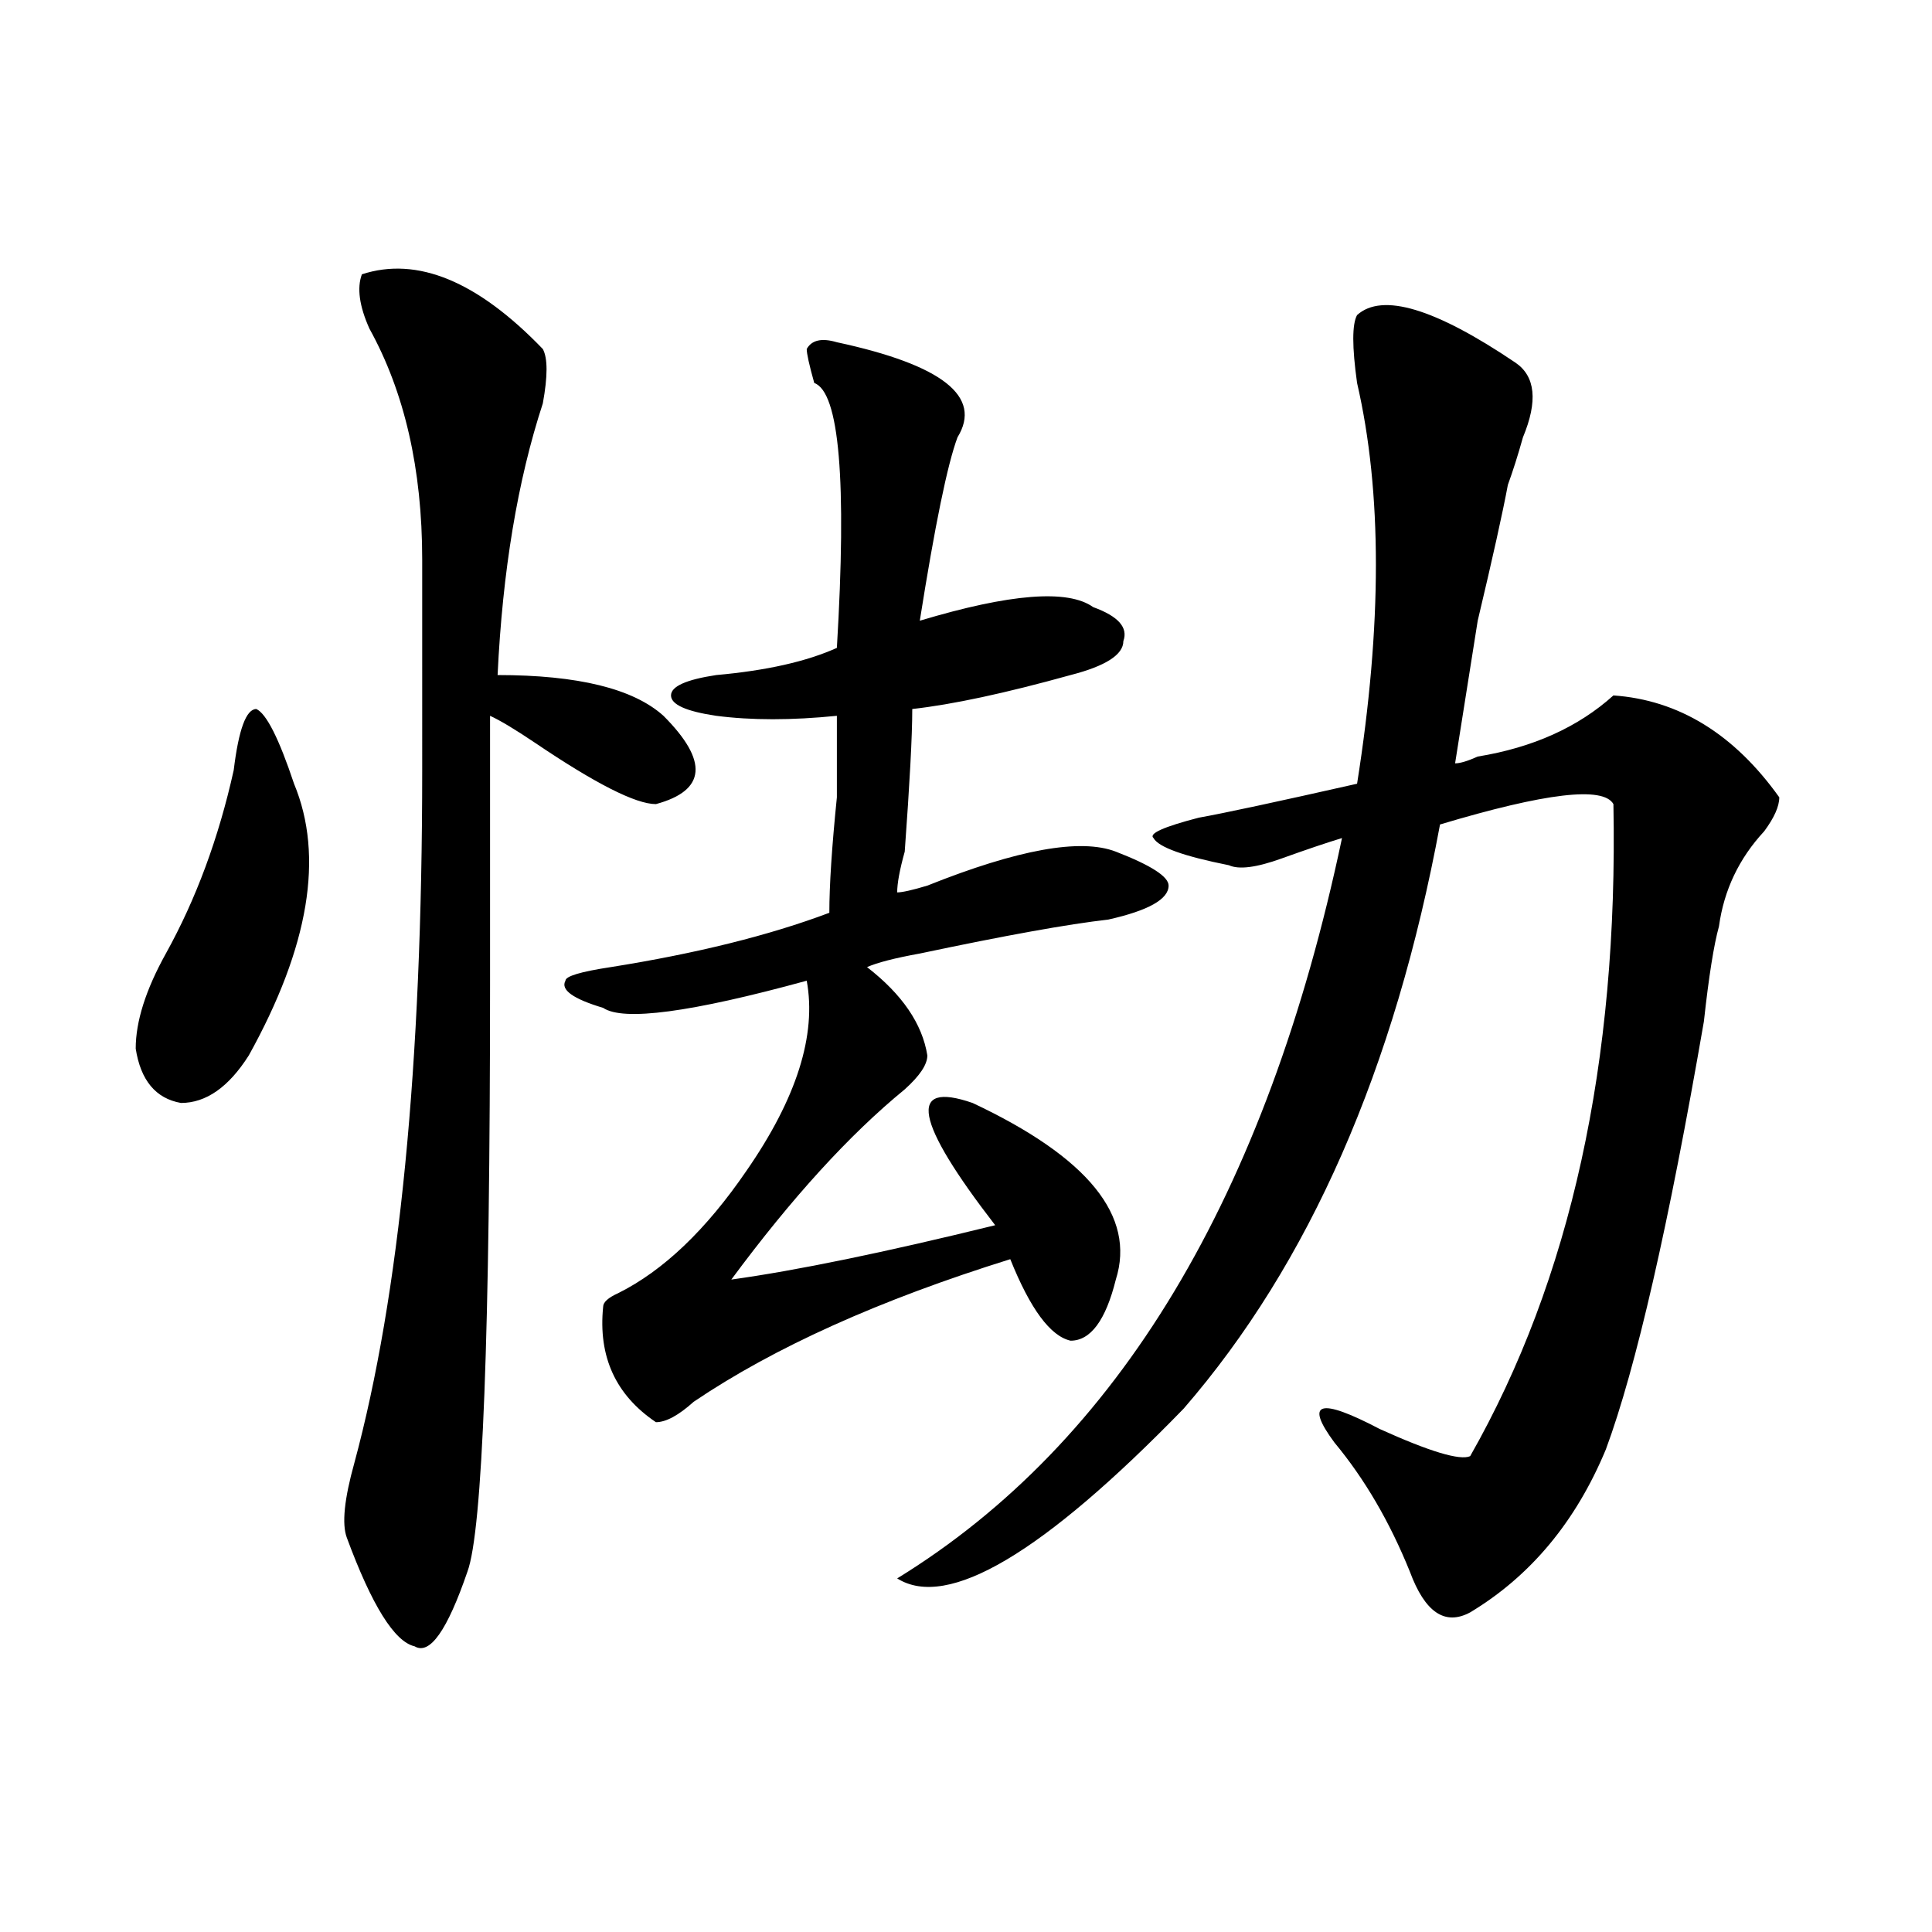
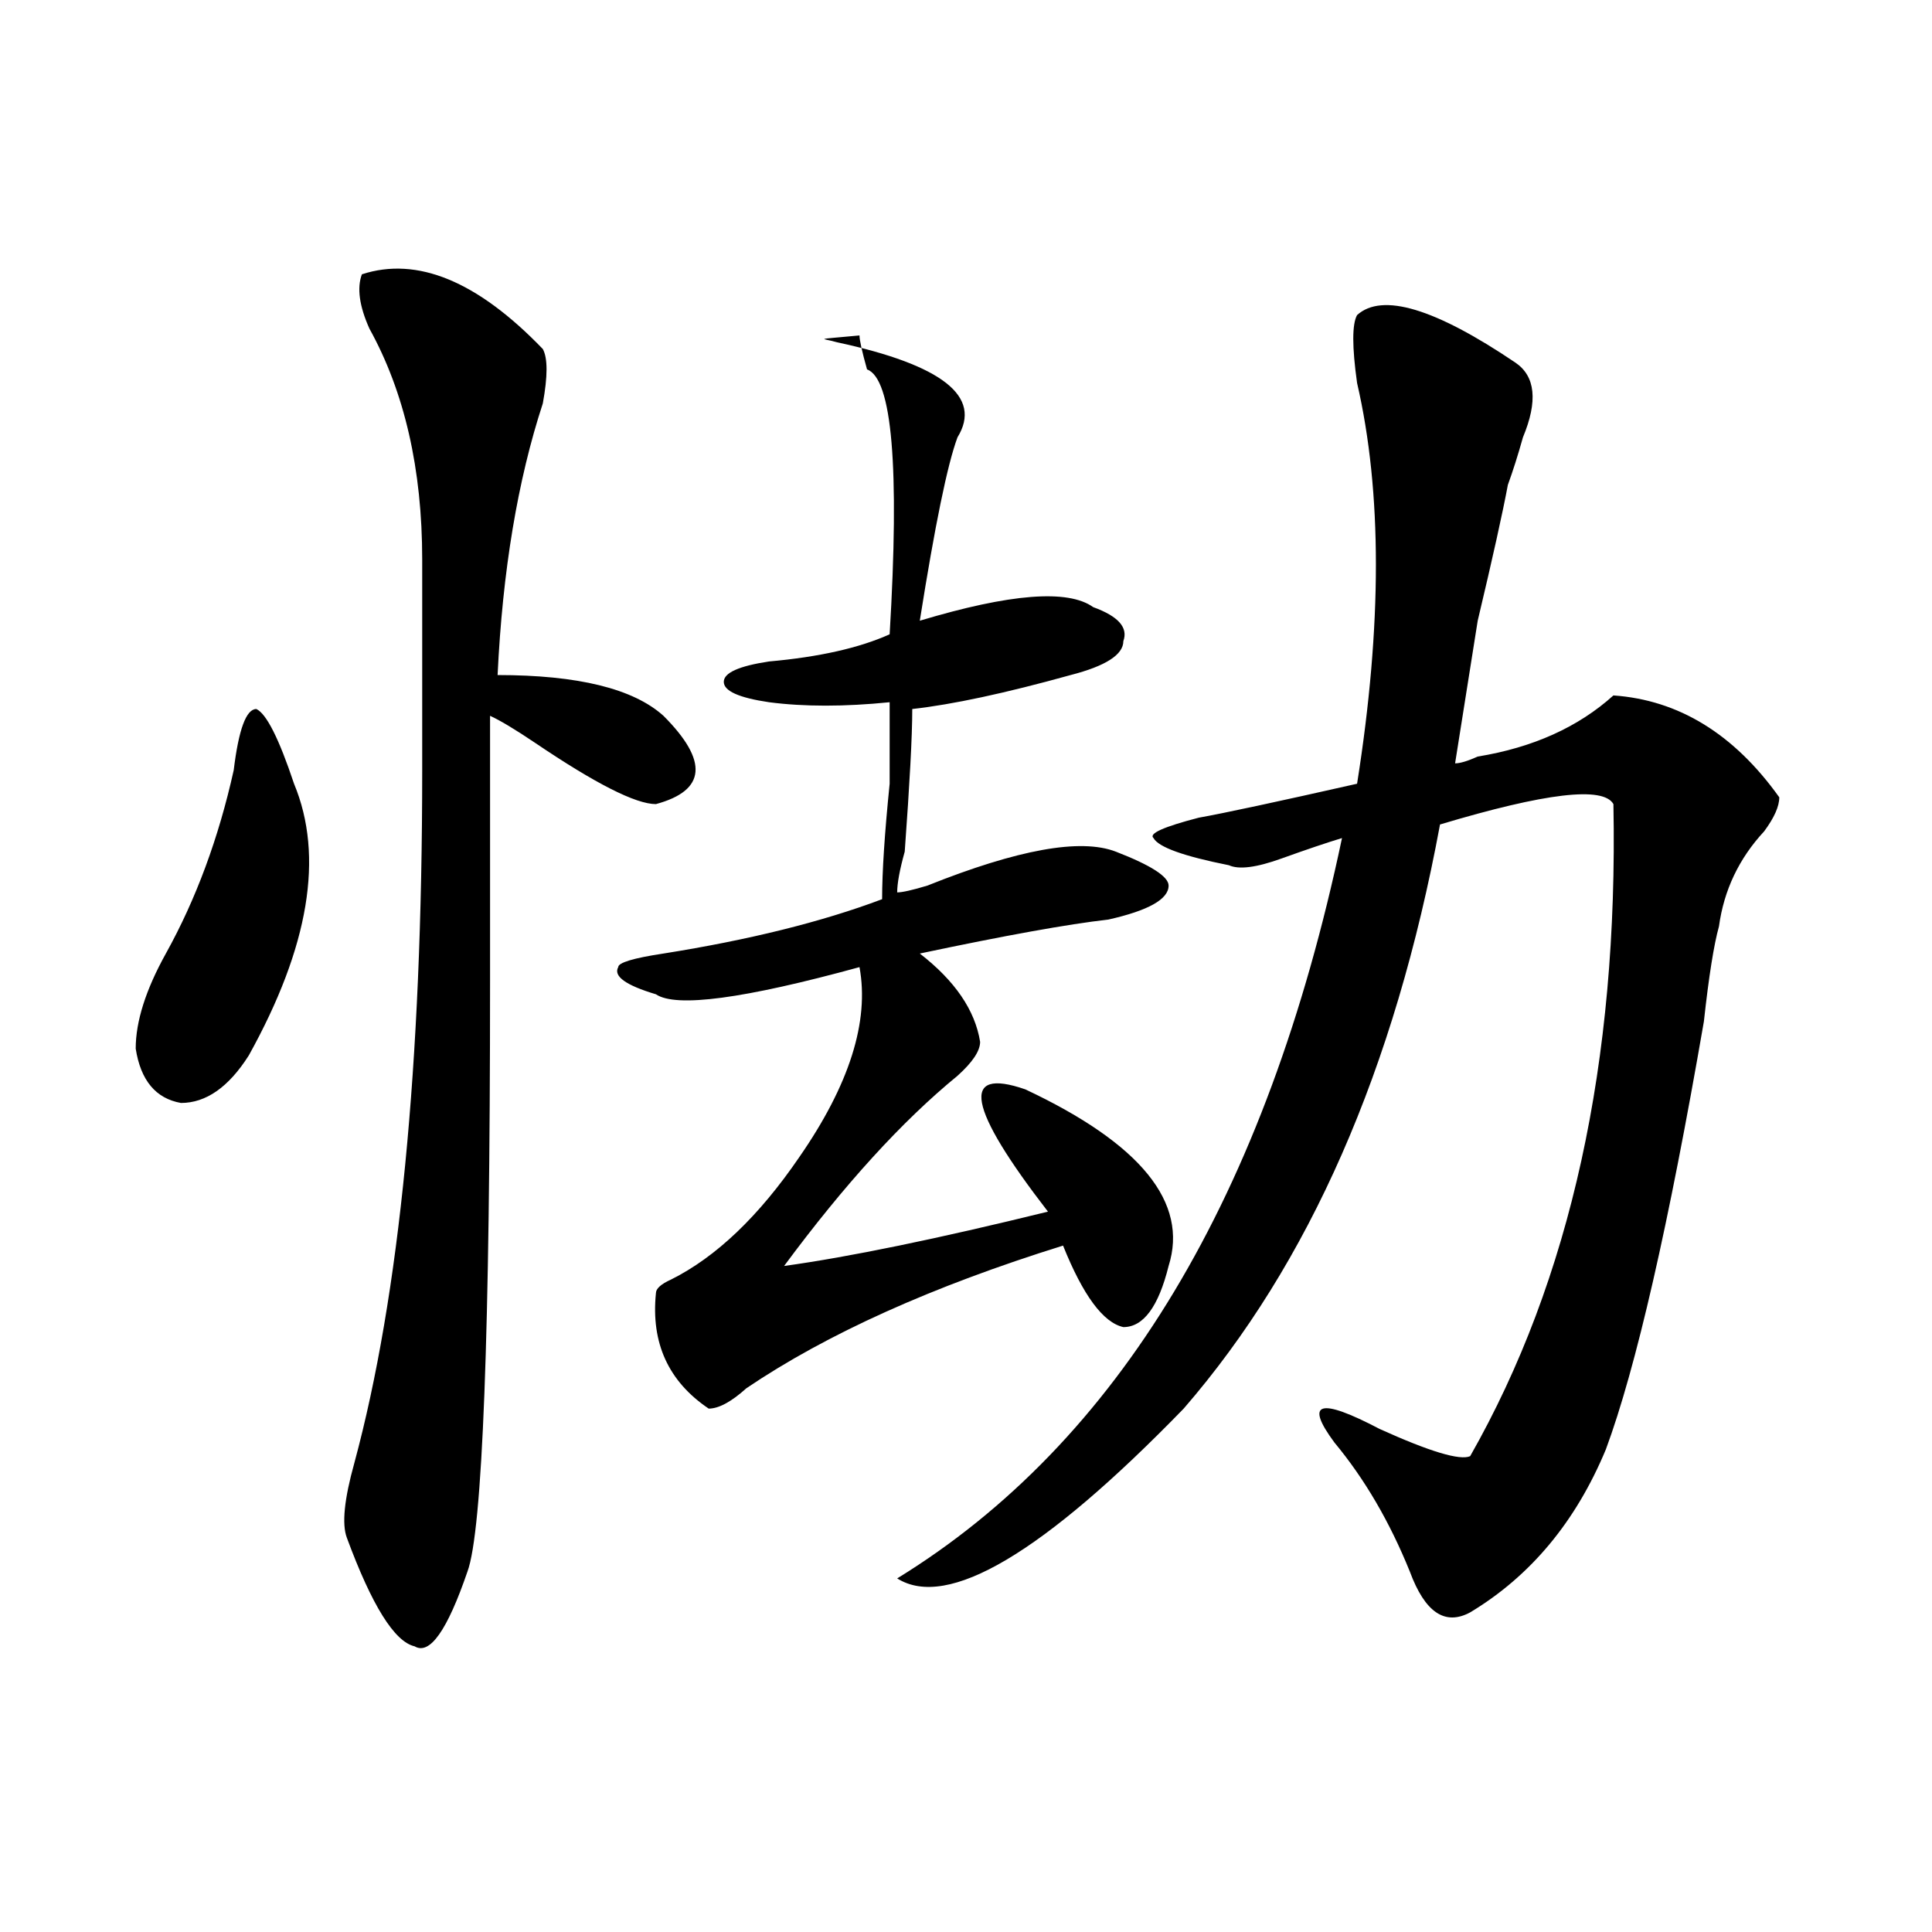
<svg xmlns="http://www.w3.org/2000/svg" version="1.1" id="图层_1" x="0px" y="0px" width="1000px" height="1000px" viewBox="0 0 1000 1000" enable-background="new 0 0 1000 1000" xml:space="preserve">
-   <path d="M120.973,398.625c2.561-21.094,6.463-31.641,11.707-31.641c5.183,2.362,11.707,15.271,19.512,38.672  c15.609,37.519,7.805,84.375-23.414,140.625c-10.427,16.425-22.134,24.609-35.121,24.609c-13.049-2.308-20.853-11.7-23.414-28.125  c0-14.063,5.183-30.433,15.609-49.219C101.461,465.422,113.168,433.781,120.973,398.625z M187.313,141.984  c28.597-9.339,59.816,3.516,93.656,38.672c2.561,4.724,2.561,14.063,0,28.125c-13.049,39.88-20.853,86.737-23.414,140.625  c41.584,0,70.242,7.031,85.852,21.094c23.414,23.456,22.073,38.672-3.902,45.703c-10.427,0-31.219-10.547-62.438-31.641  c-10.427-7.031-18.231-11.7-23.414-14.063c0,18.786,0,64.489,0,137.109c0,182.813-3.902,284.766-11.707,305.859  c-10.427,30.432-19.512,43.341-27.316,38.672c-10.427-2.362-22.134-21.094-35.121-56.25c-2.622-7.031-1.342-19.886,3.902-38.672  c23.414-86.683,35.121-206.214,35.121-358.594V289.641c0-46.856-9.146-86.683-27.316-119.531  C185.971,158.409,184.691,149.016,187.313,141.984z M433.161,177.141c54.633,11.755,75.425,28.125,62.438,49.219  c-5.244,14.063-11.707,45.703-19.512,94.922c46.828-14.063,76.705-16.37,89.754-7.031c12.988,4.724,18.17,10.547,15.609,17.578  c0,7.031-9.146,12.909-27.316,17.578c-33.841,9.394-61.157,15.271-81.949,17.578c0,14.063-1.342,38.672-3.902,73.828  c-2.622,9.394-3.902,16.425-3.902,21.094c2.561,0,7.805-1.153,15.609-3.516c46.828-18.731,79.327-24.609,97.559-17.578  c18.17,7.031,27.316,12.909,27.316,17.578c0,7.031-10.427,12.909-31.219,17.578c-20.853,2.362-53.352,8.239-97.559,17.578  c-13.049,2.362-22.134,4.724-27.316,7.031c18.17,14.063,28.597,29.333,31.219,45.703c0,4.724-3.902,10.547-11.707,17.578  c-28.658,23.456-58.535,56.25-89.754,98.438c33.78-4.669,79.327-14.063,136.582-28.125c-41.645-53.888-45.548-74.981-11.707-63.281  c59.816,28.125,84.51,58.612,74.145,91.406c-5.244,21.094-13.049,31.641-23.414,31.641c-10.427-2.308-20.853-16.37-31.219-42.188  c-67.681,21.094-122.314,45.703-163.898,73.828c-7.805,7.031-14.329,10.547-19.512,10.547  c-20.853-14.063-29.938-33.948-27.316-59.766c0-2.308,2.561-4.669,7.805-7.031c23.414-11.7,45.487-32.794,66.34-63.281  c25.975-37.464,36.402-70.313,31.219-98.438c-59.877,16.425-94.998,21.094-105.363,14.063c-15.609-4.669-22.134-9.339-19.512-14.063  c0-2.308,7.805-4.669,23.414-7.031c44.206-7.031,81.949-16.37,113.168-28.125c0-14.063,1.281-33.948,3.902-59.766  c0-18.731,0-32.794,0-42.188c-23.414,2.362-44.267,2.362-62.438,0c-15.609-2.308-23.414-5.823-23.414-10.547  c0-4.669,7.805-8.185,23.414-10.547c25.975-2.308,46.828-7.031,62.438-14.063c5.183-86.683,1.281-132.386-11.707-137.109  c-2.622-9.339-3.902-15.216-3.902-17.578C420.112,175.987,425.356,174.833,433.161,177.141z M784.372,187.688  c10.365,7.031,11.707,19.94,3.902,38.672c-2.622,9.394-5.244,17.578-7.805,24.609c-2.622,14.063-7.805,37.519-15.609,70.313  c-5.244,32.849-9.146,57.458-11.707,73.828c2.561,0,6.463-1.153,11.707-3.516c28.597-4.669,52.011-15.216,70.242-31.641  c33.78,2.362,62.438,19.94,85.852,52.734c0,4.724-2.622,10.547-7.805,17.578c-13.049,14.063-20.853,30.487-23.414,49.219  c-2.622,9.394-5.244,25.817-7.805,49.219C863.699,634.172,846.809,708,831.2,750.188c-15.609,37.519-39.023,65.588-70.242,84.375  c-13.049,7.031-23.414,0-31.219-21.094c-10.427-25.763-23.414-48.011-39.023-66.797c-15.609-21.094-7.805-23.401,23.414-7.031  c25.975,11.755,41.584,16.425,46.828,14.063c52.011-91.406,76.705-203.906,74.145-337.5c-5.244-9.339-35.121-5.823-89.754,10.547  c-23.414,126.563-67.681,227.362-132.68,302.344c-72.864,75.036-122.314,104.26-148.289,87.891  c114.448-70.313,191.215-198.028,230.238-383.203c-7.805,2.362-18.231,5.878-31.219,10.547c-13.049,4.724-22.134,5.878-27.316,3.516  c-23.414-4.669-36.463-9.339-39.023-14.063c-2.622-2.308,5.183-5.823,23.414-10.547c12.988-2.308,40.304-8.185,81.949-17.578  c12.988-82.013,12.988-151.172,0-207.422c-2.622-18.731-2.622-30.433,0-35.156C715.41,151.378,742.726,159.563,784.372,187.688z" />
+   <path d="M120.973,398.625c2.561-21.094,6.463-31.641,11.707-31.641c5.183,2.362,11.707,15.271,19.512,38.672  c15.609,37.519,7.805,84.375-23.414,140.625c-10.427,16.425-22.134,24.609-35.121,24.609c-13.049-2.308-20.853-11.7-23.414-28.125  c0-14.063,5.183-30.433,15.609-49.219C101.461,465.422,113.168,433.781,120.973,398.625z M187.313,141.984  c28.597-9.339,59.816,3.516,93.656,38.672c2.561,4.724,2.561,14.063,0,28.125c-13.049,39.88-20.853,86.737-23.414,140.625  c41.584,0,70.242,7.031,85.852,21.094c23.414,23.456,22.073,38.672-3.902,45.703c-10.427,0-31.219-10.547-62.438-31.641  c-10.427-7.031-18.231-11.7-23.414-14.063c0,18.786,0,64.489,0,137.109c0,182.813-3.902,284.766-11.707,305.859  c-10.427,30.432-19.512,43.341-27.316,38.672c-10.427-2.362-22.134-21.094-35.121-56.25c-2.622-7.031-1.342-19.886,3.902-38.672  c23.414-86.683,35.121-206.214,35.121-358.594V289.641c0-46.856-9.146-86.683-27.316-119.531  C185.971,158.409,184.691,149.016,187.313,141.984z M433.161,177.141c54.633,11.755,75.425,28.125,62.438,49.219  c-5.244,14.063-11.707,45.703-19.512,94.922c46.828-14.063,76.705-16.37,89.754-7.031c12.988,4.724,18.17,10.547,15.609,17.578  c0,7.031-9.146,12.909-27.316,17.578c-33.841,9.394-61.157,15.271-81.949,17.578c0,14.063-1.342,38.672-3.902,73.828  c-2.622,9.394-3.902,16.425-3.902,21.094c2.561,0,7.805-1.153,15.609-3.516c46.828-18.731,79.327-24.609,97.559-17.578  c18.17,7.031,27.316,12.909,27.316,17.578c0,7.031-10.427,12.909-31.219,17.578c-20.853,2.362-53.352,8.239-97.559,17.578  c18.17,14.063,28.597,29.333,31.219,45.703c0,4.724-3.902,10.547-11.707,17.578  c-28.658,23.456-58.535,56.25-89.754,98.438c33.78-4.669,79.327-14.063,136.582-28.125c-41.645-53.888-45.548-74.981-11.707-63.281  c59.816,28.125,84.51,58.612,74.145,91.406c-5.244,21.094-13.049,31.641-23.414,31.641c-10.427-2.308-20.853-16.37-31.219-42.188  c-67.681,21.094-122.314,45.703-163.898,73.828c-7.805,7.031-14.329,10.547-19.512,10.547  c-20.853-14.063-29.938-33.948-27.316-59.766c0-2.308,2.561-4.669,7.805-7.031c23.414-11.7,45.487-32.794,66.34-63.281  c25.975-37.464,36.402-70.313,31.219-98.438c-59.877,16.425-94.998,21.094-105.363,14.063c-15.609-4.669-22.134-9.339-19.512-14.063  c0-2.308,7.805-4.669,23.414-7.031c44.206-7.031,81.949-16.37,113.168-28.125c0-14.063,1.281-33.948,3.902-59.766  c0-18.731,0-32.794,0-42.188c-23.414,2.362-44.267,2.362-62.438,0c-15.609-2.308-23.414-5.823-23.414-10.547  c0-4.669,7.805-8.185,23.414-10.547c25.975-2.308,46.828-7.031,62.438-14.063c5.183-86.683,1.281-132.386-11.707-137.109  c-2.622-9.339-3.902-15.216-3.902-17.578C420.112,175.987,425.356,174.833,433.161,177.141z M784.372,187.688  c10.365,7.031,11.707,19.94,3.902,38.672c-2.622,9.394-5.244,17.578-7.805,24.609c-2.622,14.063-7.805,37.519-15.609,70.313  c-5.244,32.849-9.146,57.458-11.707,73.828c2.561,0,6.463-1.153,11.707-3.516c28.597-4.669,52.011-15.216,70.242-31.641  c33.78,2.362,62.438,19.94,85.852,52.734c0,4.724-2.622,10.547-7.805,17.578c-13.049,14.063-20.853,30.487-23.414,49.219  c-2.622,9.394-5.244,25.817-7.805,49.219C863.699,634.172,846.809,708,831.2,750.188c-15.609,37.519-39.023,65.588-70.242,84.375  c-13.049,7.031-23.414,0-31.219-21.094c-10.427-25.763-23.414-48.011-39.023-66.797c-15.609-21.094-7.805-23.401,23.414-7.031  c25.975,11.755,41.584,16.425,46.828,14.063c52.011-91.406,76.705-203.906,74.145-337.5c-5.244-9.339-35.121-5.823-89.754,10.547  c-23.414,126.563-67.681,227.362-132.68,302.344c-72.864,75.036-122.314,104.26-148.289,87.891  c114.448-70.313,191.215-198.028,230.238-383.203c-7.805,2.362-18.231,5.878-31.219,10.547c-13.049,4.724-22.134,5.878-27.316,3.516  c-23.414-4.669-36.463-9.339-39.023-14.063c-2.622-2.308,5.183-5.823,23.414-10.547c12.988-2.308,40.304-8.185,81.949-17.578  c12.988-82.013,12.988-151.172,0-207.422c-2.622-18.731-2.622-30.433,0-35.156C715.41,151.378,742.726,159.563,784.372,187.688z" />
</svg>